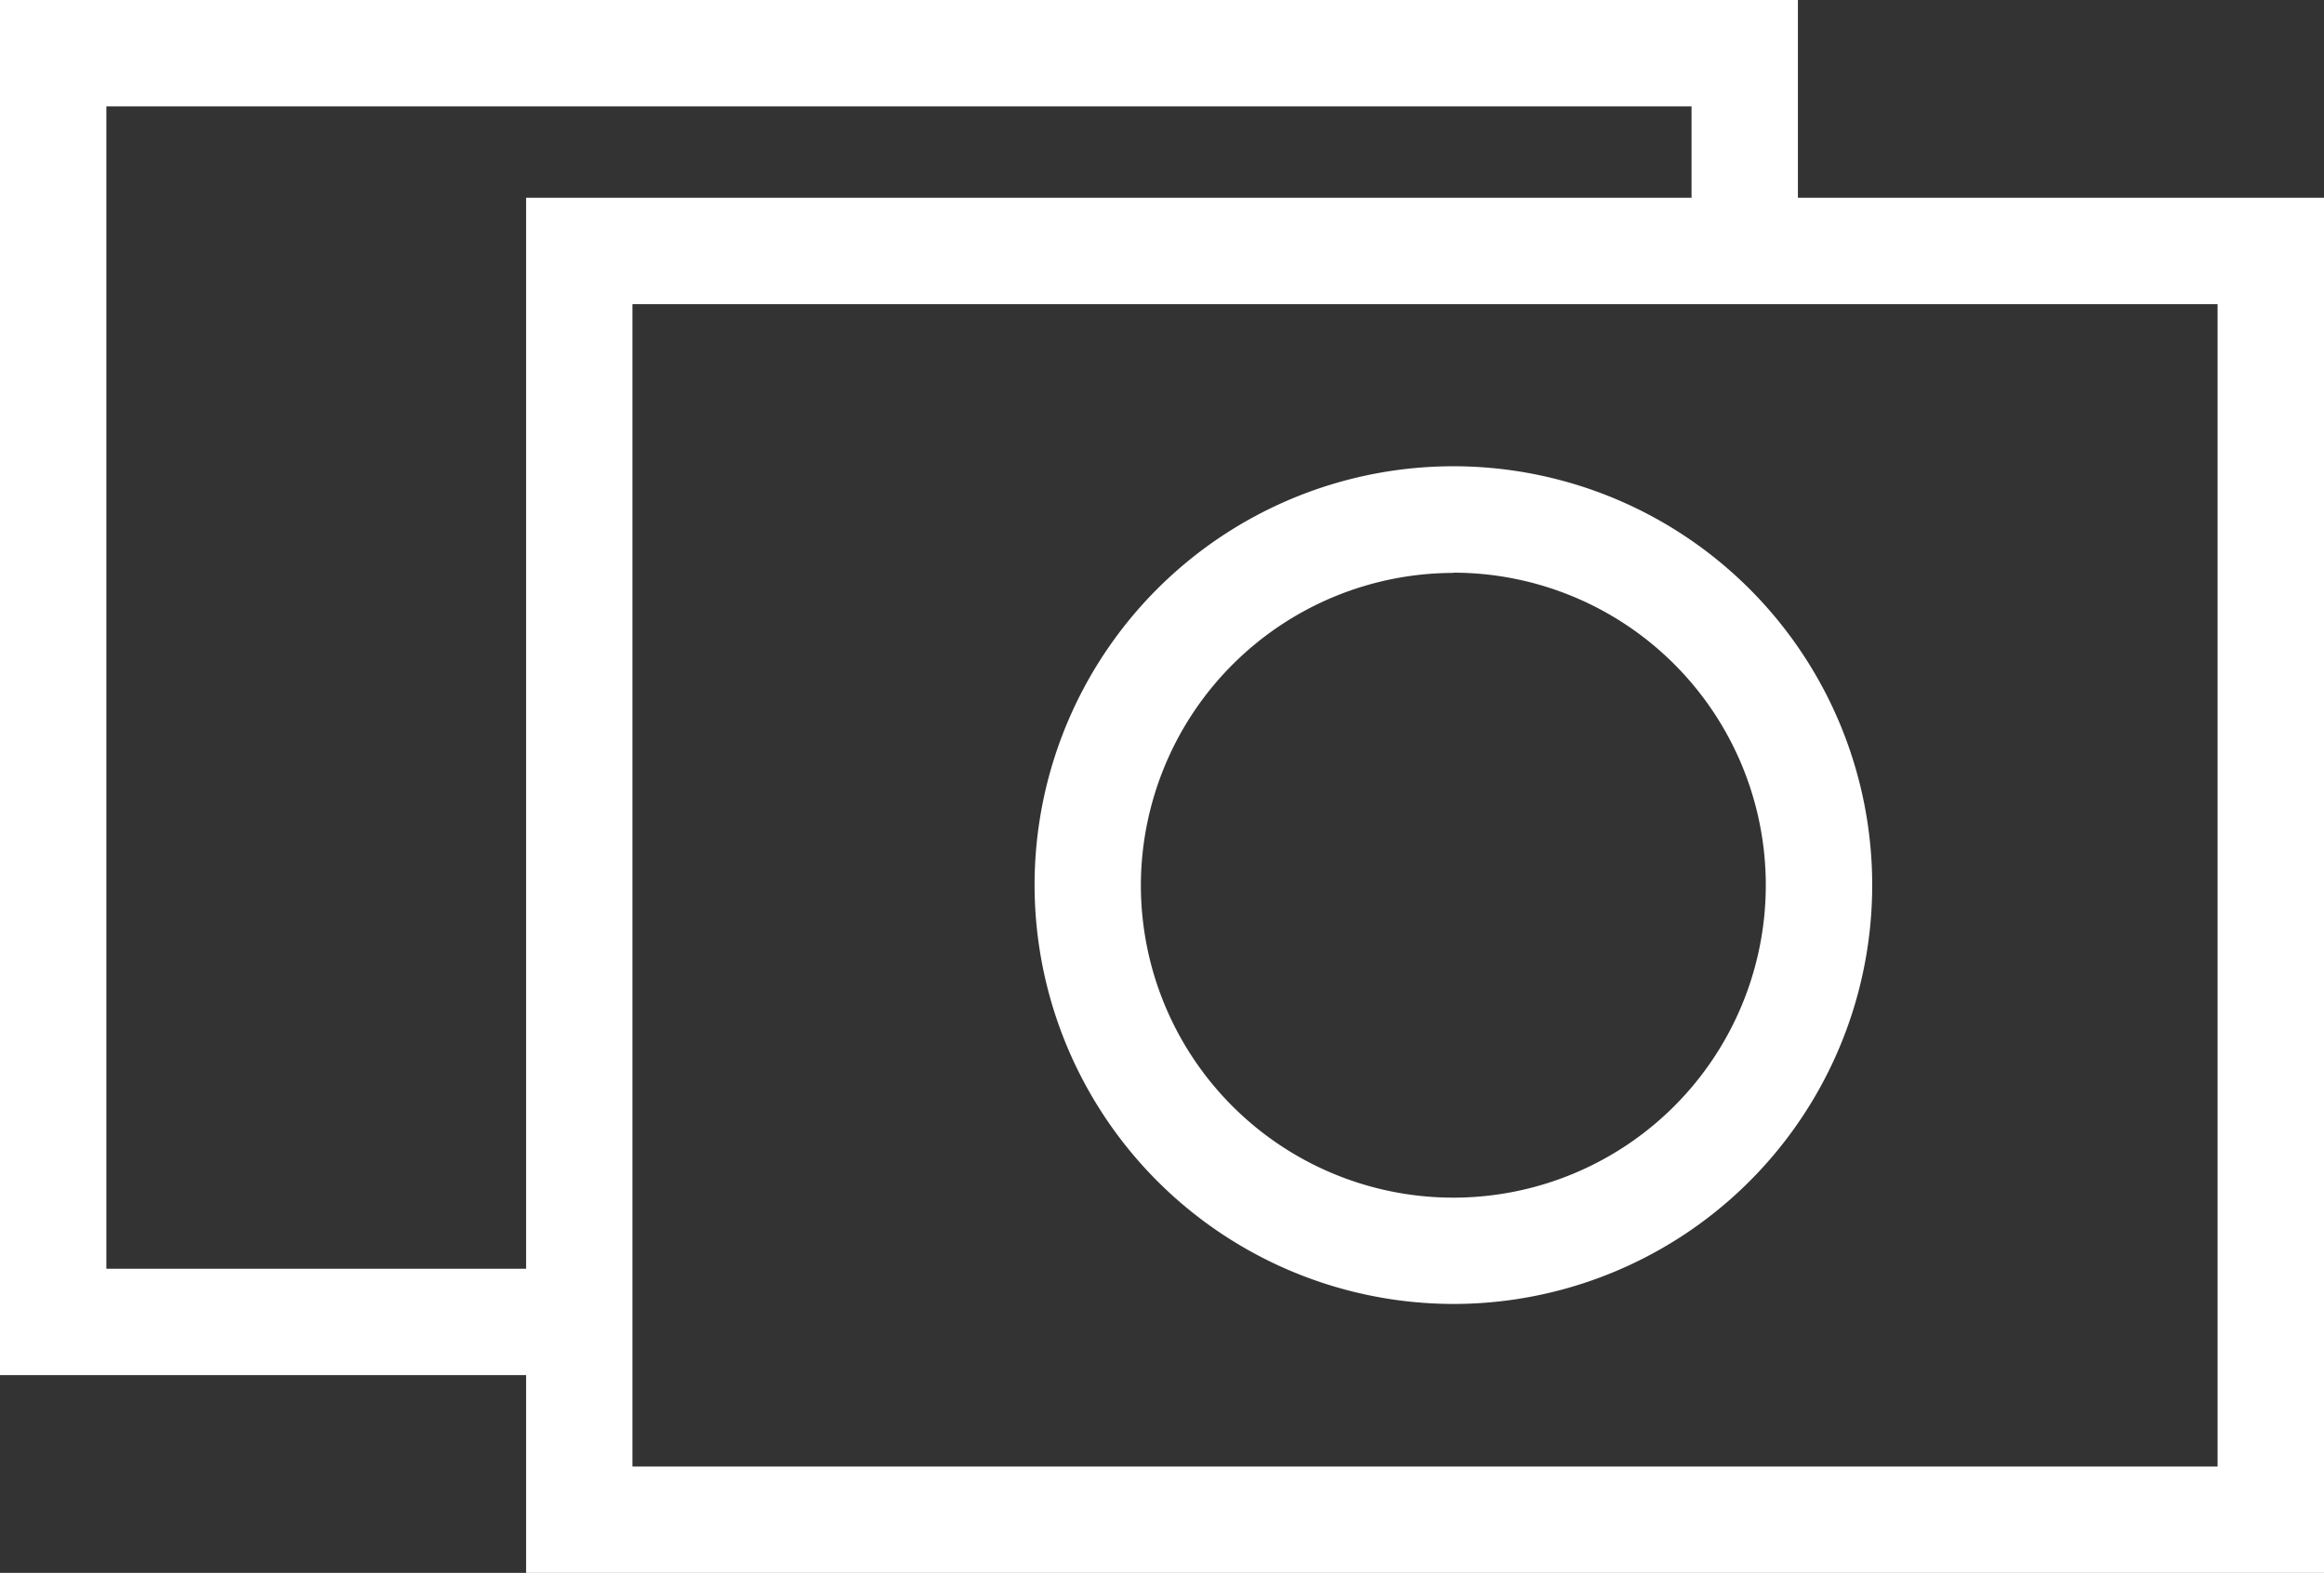
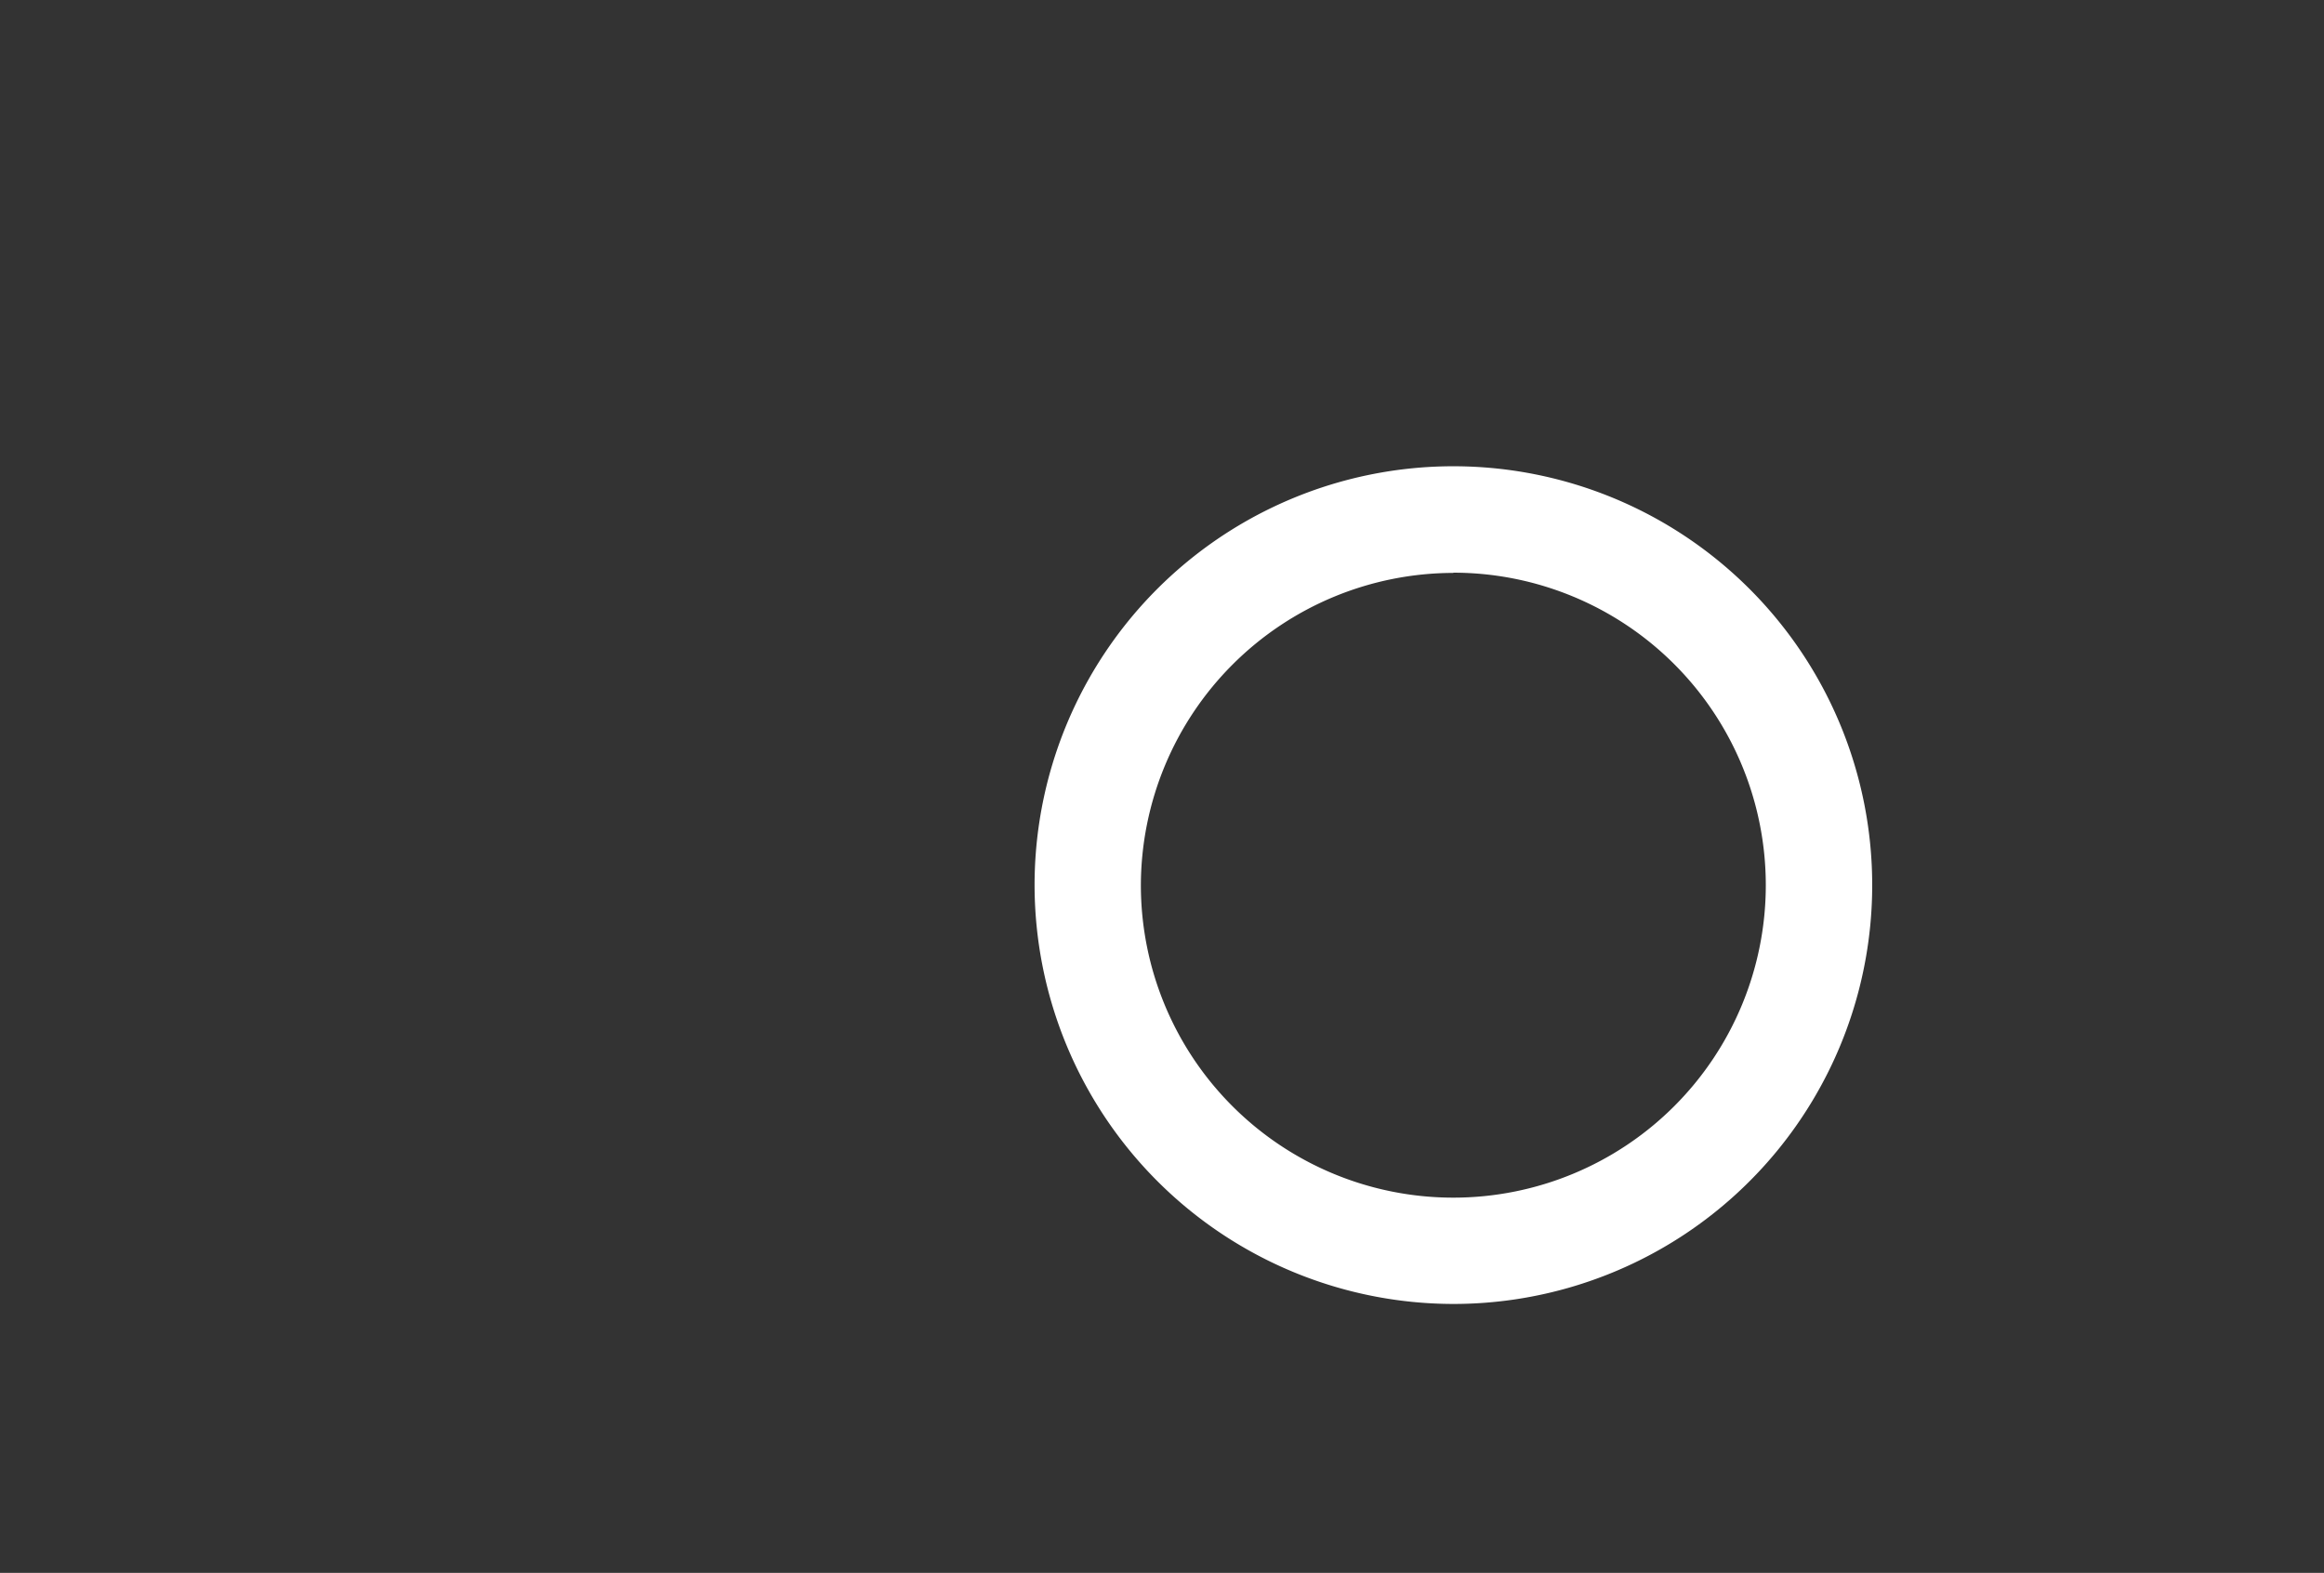
<svg xmlns="http://www.w3.org/2000/svg" width="40.097" height="27.136" viewBox="0 0 40.097 27.136">
  <rect x="0" y="0" width="40.097" height="27.136" fill="#333333" stroke="none" />
  <g id="Groupe_697" data-name="Groupe 697" transform="translate(-48.239 -67.232)">
-     <path id="Tracé_1356" data-name="Tracé 1356" d="M79.259,70.644V67.232H48.239V90.956h9.077v3.412h31.02V70.644ZM50.074,89.121V69.067h27.35v1.577H57.316V89.121ZM86.5,92.533H59.151V72.479H86.5Z" transform="translate(0 0)" fill="#fff" />
    <path id="Tracé_1357" data-name="Tracé 1357" d="M126.479,113.7a7.226,7.226,0,1,0-7.225-7.226A7.234,7.234,0,0,0,126.479,113.7Zm0-12.616a5.391,5.391,0,1,1-5.391,5.391A5.4,5.4,0,0,1,126.479,101.088Z" transform="translate(-53.165 -23.972)" fill="#fff" />
  </g>
</svg>